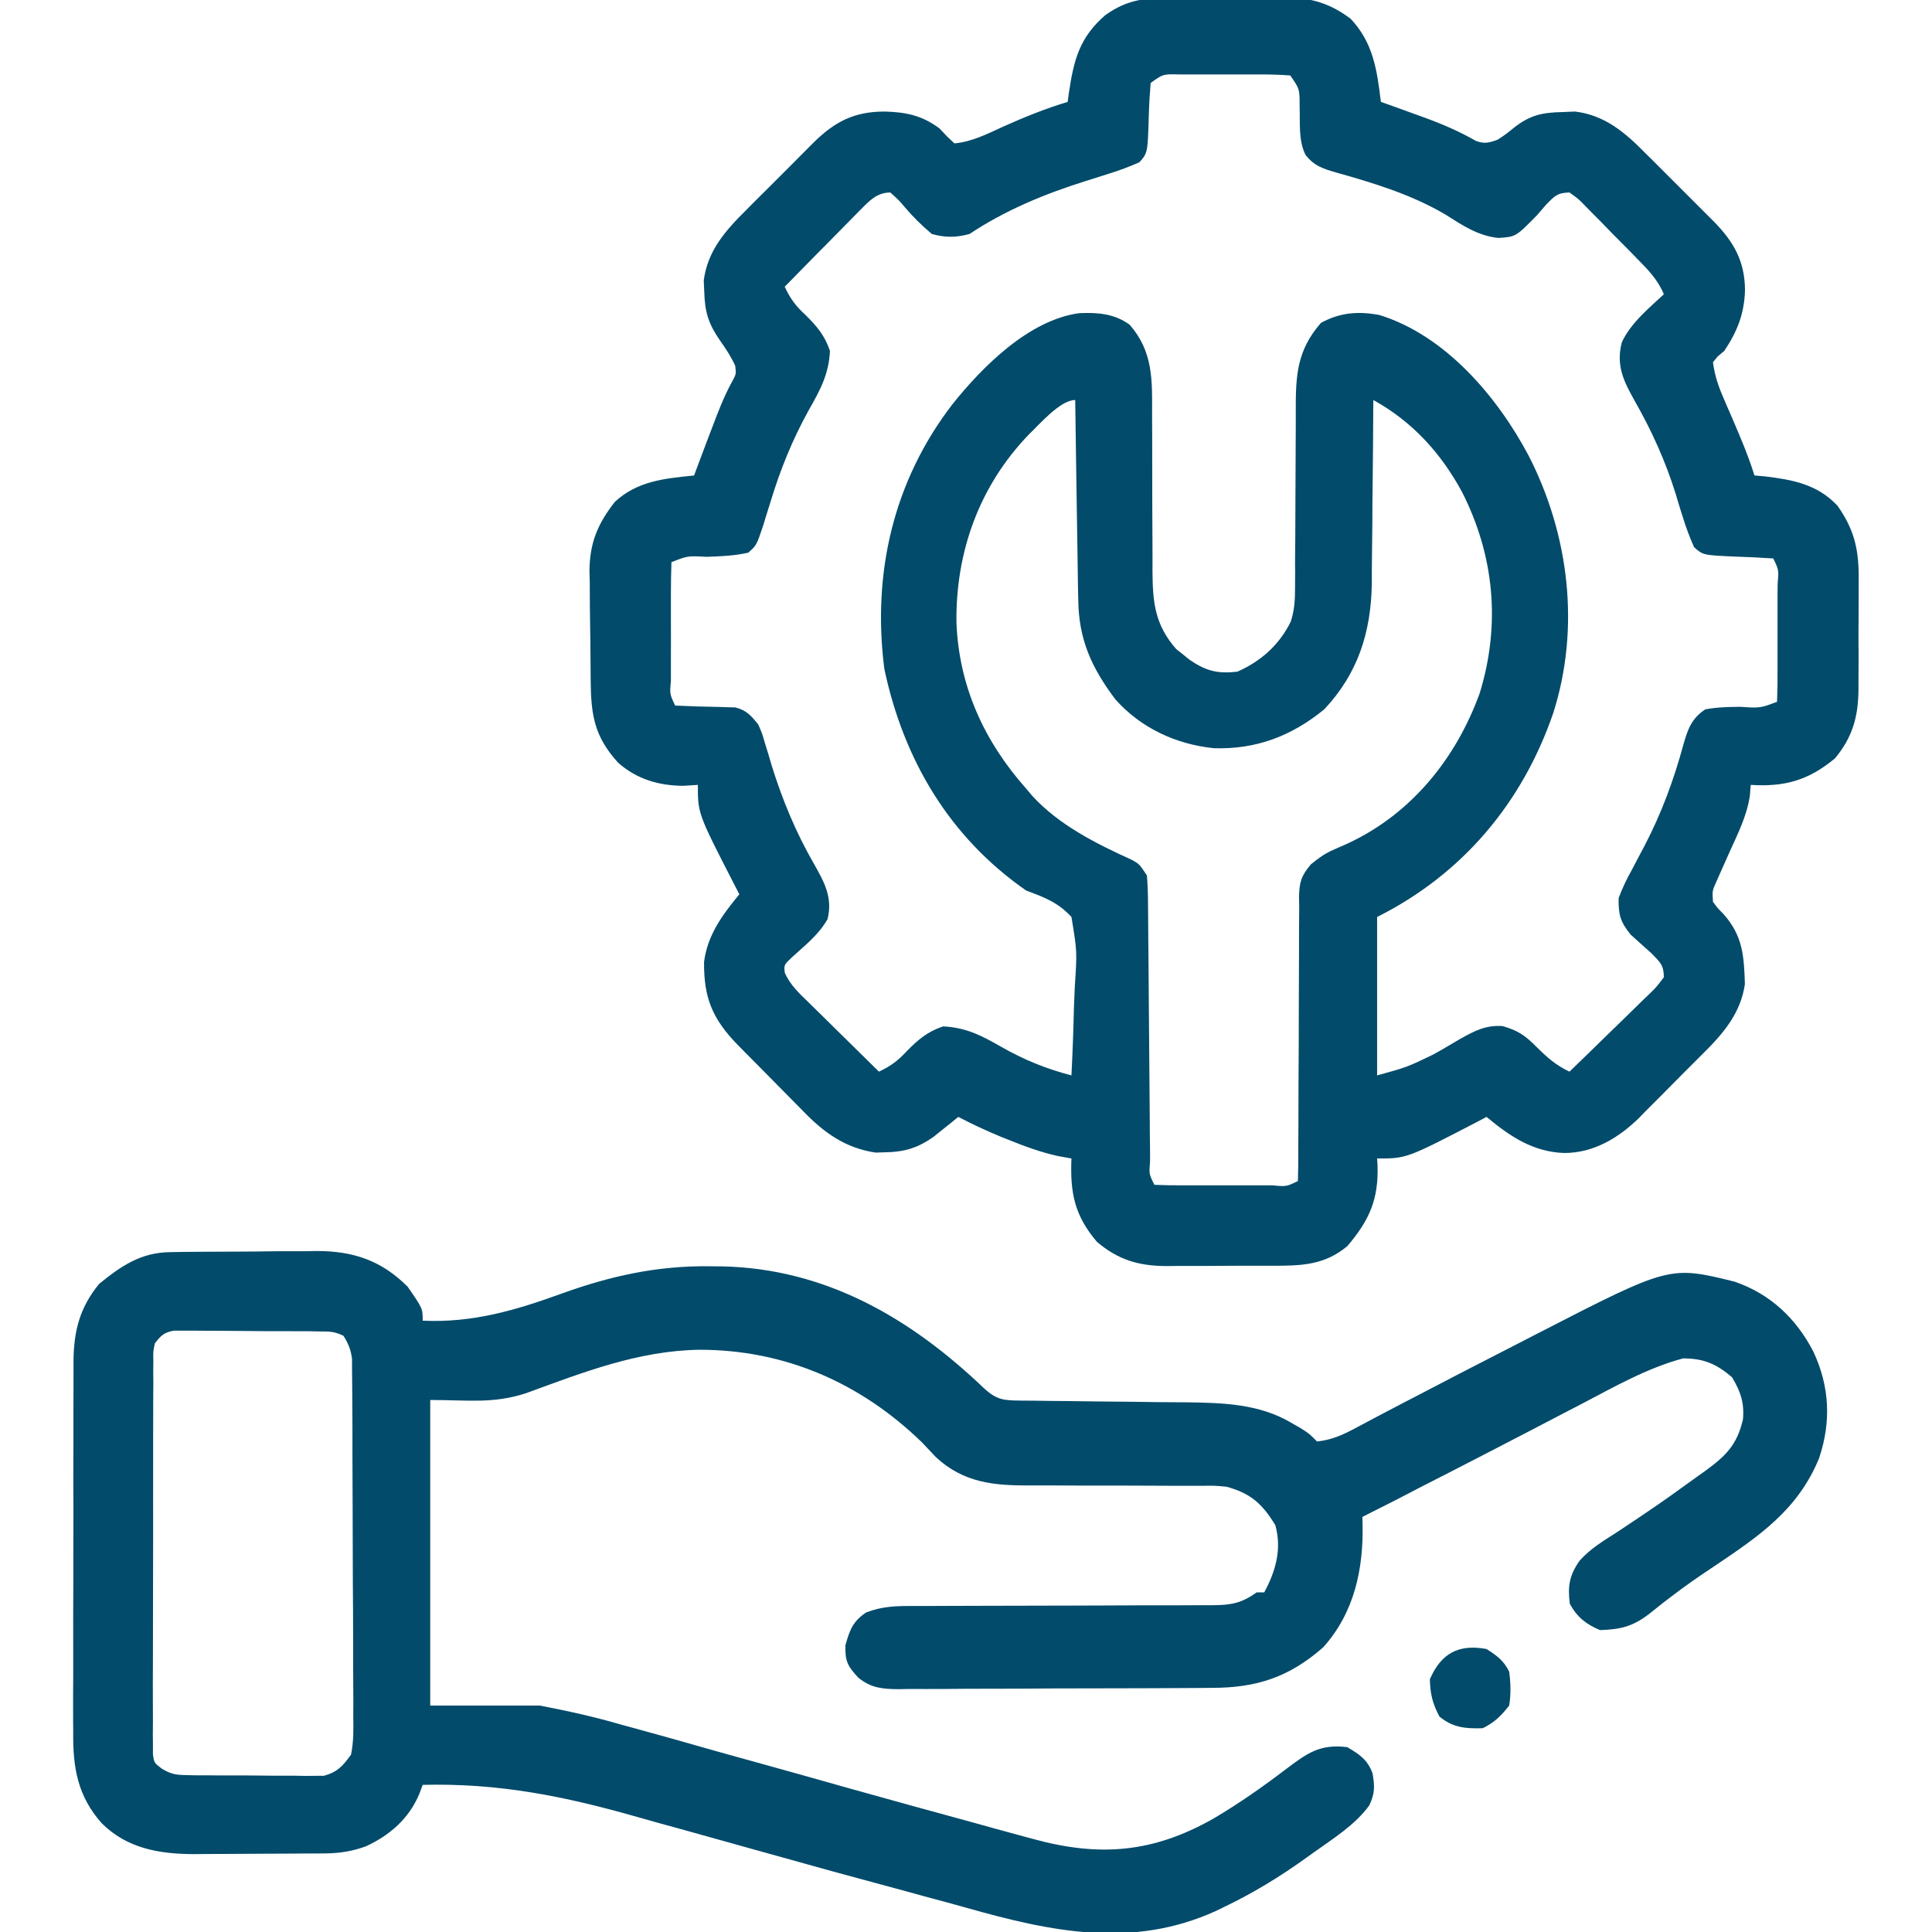
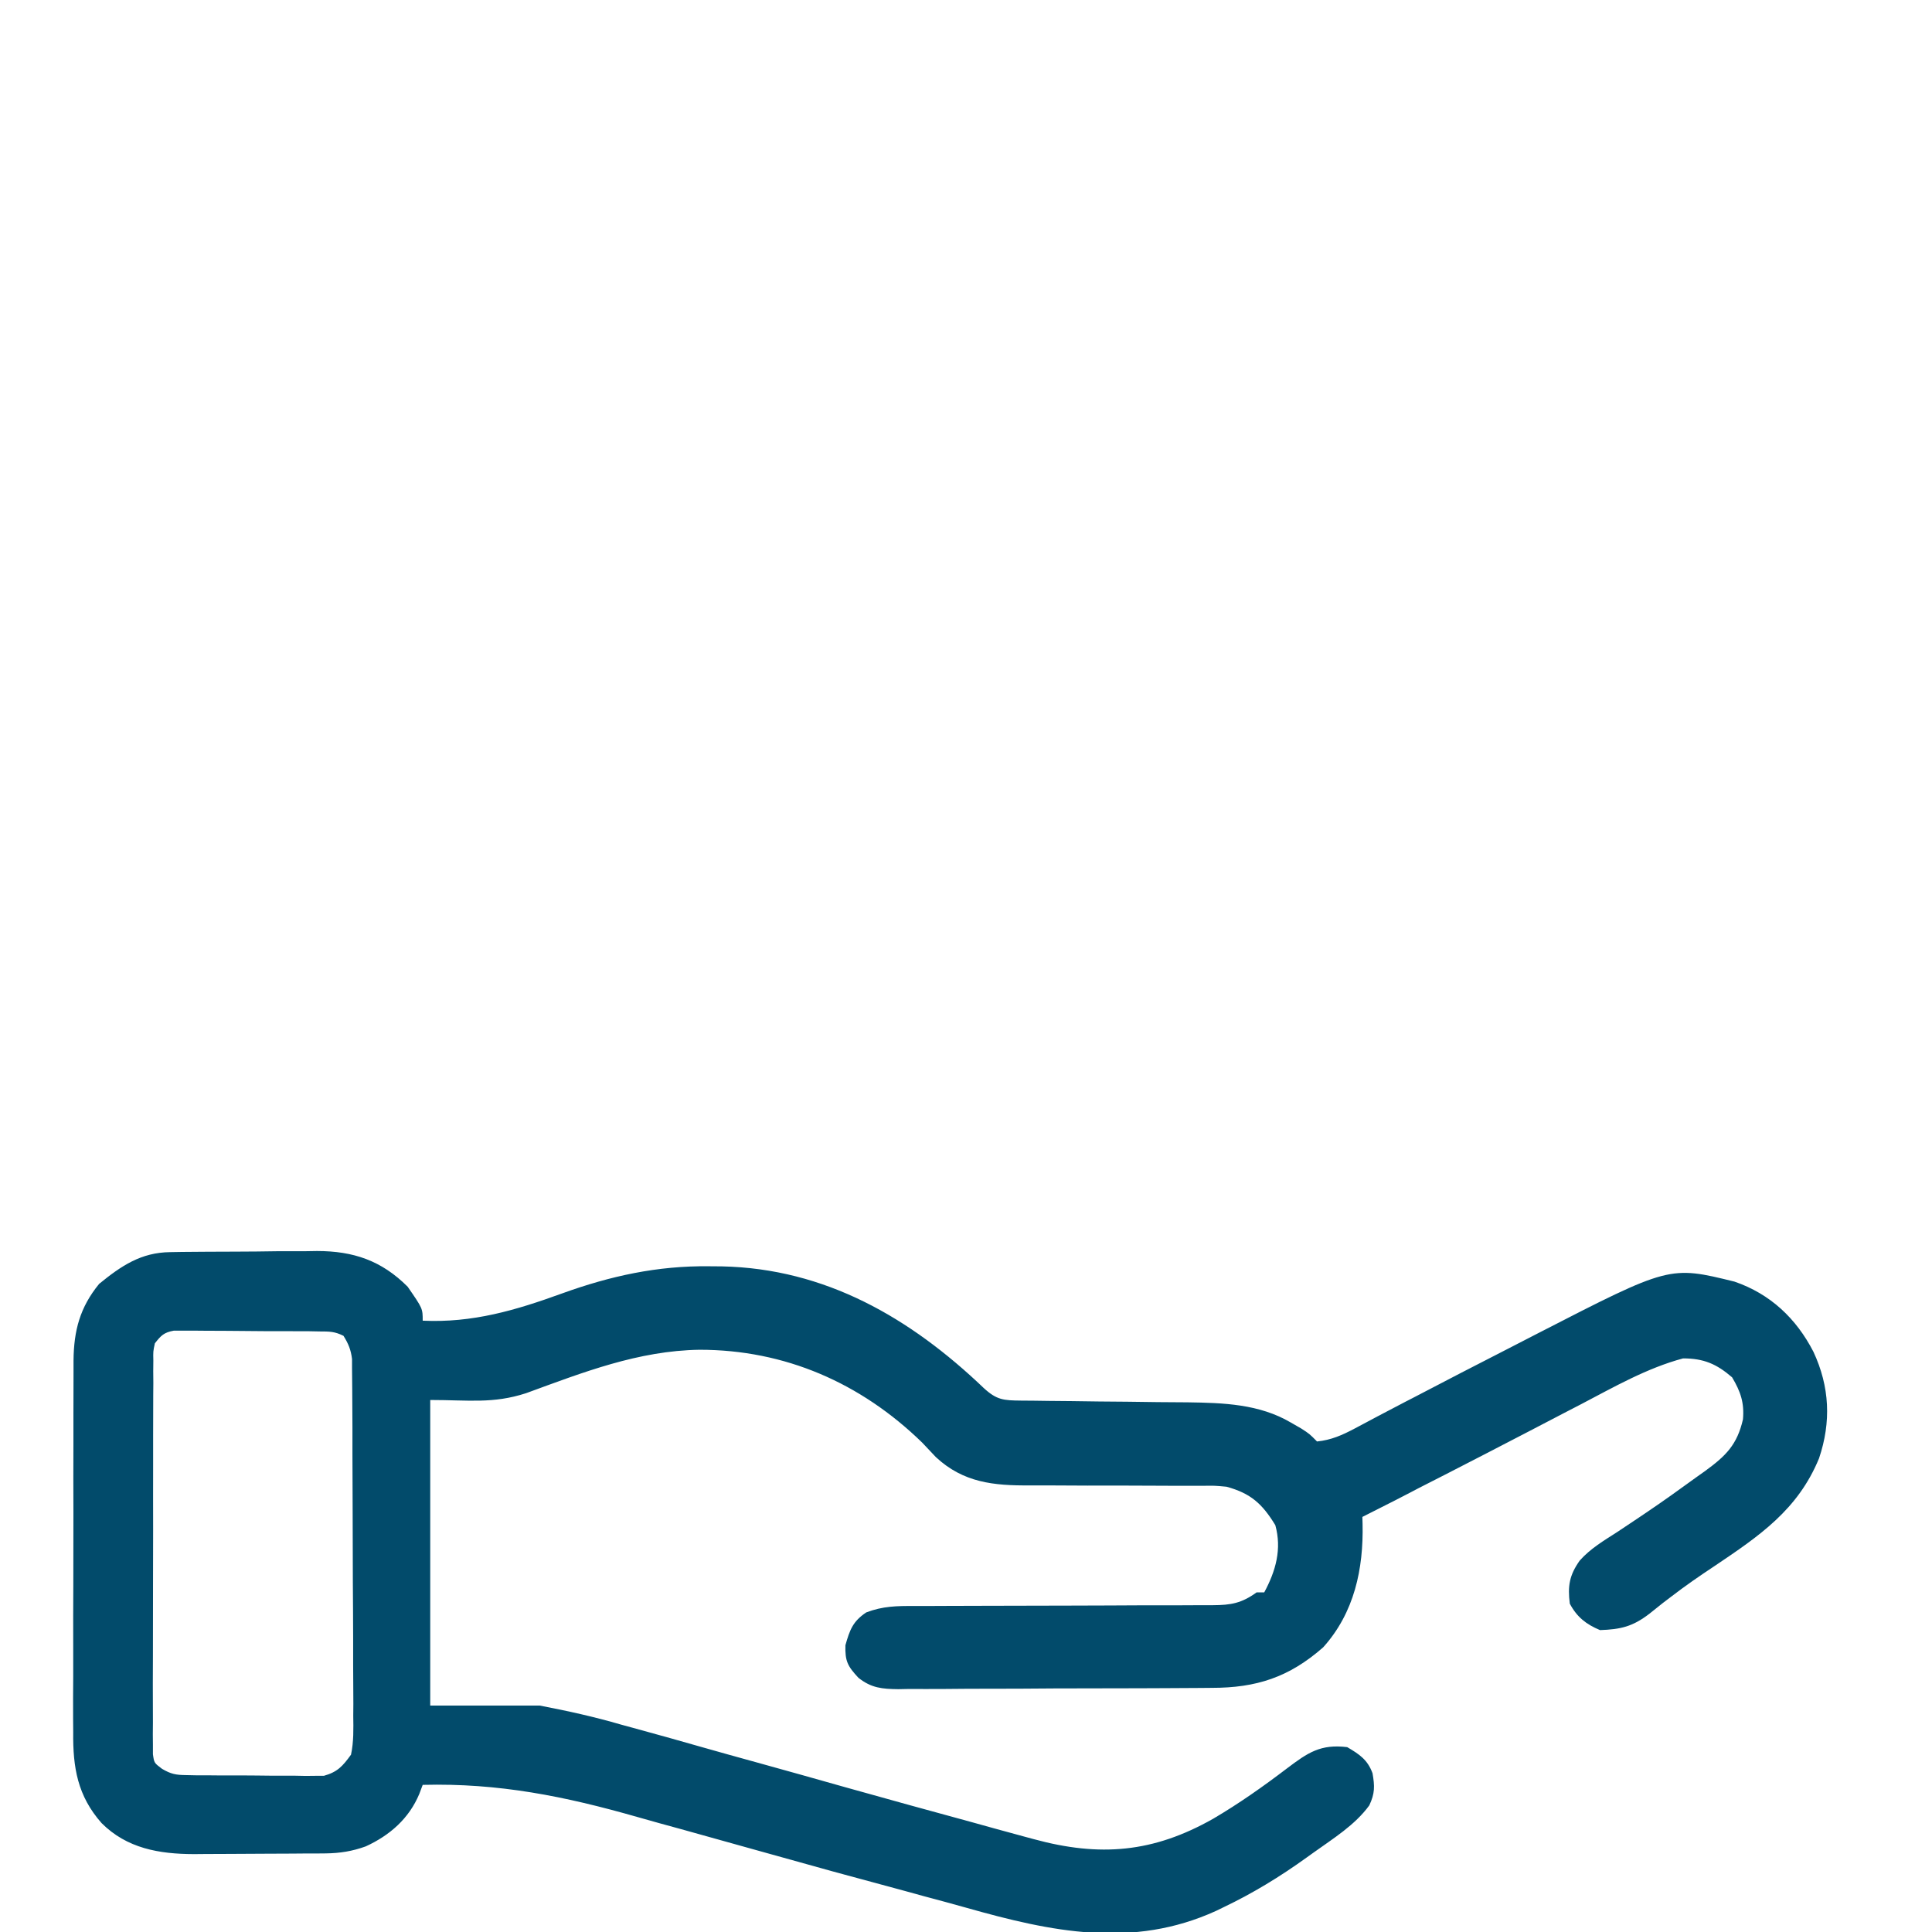
<svg xmlns="http://www.w3.org/2000/svg" width="19" height="19" viewBox="0 0 19 19" fill="none">
  <g clip-path="url(#clip0_465_7415)">
-     <path d="M11.542 -0.021C11.581 -0.021 11.62 -0.022 11.661 -0.022C11.743 -0.022 11.826 -0.022 11.909 -0.021C12.034 -0.021 12.16 -0.022 12.286 -0.024C12.367 -0.024 12.447 -0.024 12.528 -0.023C12.565 -0.024 12.602 -0.024 12.641 -0.025C12.894 -0.022 13.079 0.031 13.283 0.185C13.505 0.42 13.543 0.692 13.58 1.002C13.6 1.009 13.62 1.016 13.64 1.023C13.731 1.056 13.823 1.089 13.914 1.122C13.961 1.139 13.961 1.139 14.008 1.156C14.186 1.221 14.351 1.292 14.515 1.386C14.601 1.417 14.646 1.404 14.73 1.373C14.807 1.322 14.807 1.322 14.881 1.262C15.043 1.133 15.162 1.106 15.368 1.102C15.429 1.1 15.429 1.1 15.49 1.097C15.785 1.133 15.984 1.305 16.186 1.511C16.21 1.534 16.234 1.558 16.259 1.583C16.309 1.633 16.36 1.684 16.41 1.734C16.486 1.811 16.563 1.887 16.64 1.964C16.689 2.013 16.738 2.062 16.787 2.111C16.81 2.134 16.833 2.156 16.856 2.18C17.049 2.377 17.158 2.566 17.161 2.85C17.155 3.083 17.086 3.259 16.957 3.451C16.925 3.478 16.925 3.478 16.893 3.505C16.877 3.524 16.861 3.543 16.846 3.562C16.862 3.688 16.898 3.797 16.949 3.913C16.968 3.958 16.968 3.958 16.988 4.004C17.001 4.035 17.015 4.066 17.029 4.098C17.111 4.289 17.192 4.477 17.254 4.676C17.3 4.68 17.3 4.68 17.348 4.684C17.627 4.717 17.871 4.761 18.07 4.973C18.244 5.218 18.283 5.422 18.279 5.718C18.279 5.757 18.279 5.795 18.279 5.835C18.279 5.915 18.279 5.996 18.278 6.076C18.276 6.199 18.277 6.322 18.278 6.445C18.277 6.524 18.277 6.602 18.277 6.681C18.277 6.717 18.277 6.754 18.277 6.791C18.273 7.056 18.216 7.253 18.046 7.458C17.785 7.674 17.554 7.74 17.217 7.719C17.214 7.753 17.211 7.788 17.209 7.824C17.18 8.022 17.092 8.196 17.01 8.377C16.979 8.447 16.948 8.516 16.917 8.586C16.904 8.616 16.89 8.646 16.876 8.678C16.839 8.761 16.839 8.761 16.846 8.869C16.892 8.931 16.892 8.931 16.952 8.992C17.14 9.206 17.151 9.401 17.16 9.678C17.119 9.96 16.953 10.158 16.756 10.353C16.733 10.376 16.71 10.399 16.686 10.423C16.638 10.471 16.59 10.52 16.541 10.568C16.468 10.641 16.395 10.715 16.322 10.789C16.275 10.836 16.228 10.883 16.181 10.93C16.159 10.952 16.138 10.974 16.116 10.997C15.916 11.192 15.669 11.34 15.382 11.339C15.075 11.328 14.849 11.175 14.619 10.984C14.587 11.001 14.554 11.018 14.521 11.036C13.833 11.393 13.833 11.393 13.543 11.393C13.544 11.413 13.545 11.434 13.547 11.455C13.559 11.793 13.468 11.999 13.25 12.255C13.025 12.443 12.796 12.448 12.515 12.448C12.478 12.448 12.44 12.448 12.401 12.448C12.322 12.448 12.243 12.448 12.163 12.448C12.043 12.448 11.922 12.449 11.801 12.45C11.724 12.45 11.646 12.45 11.569 12.45C11.533 12.45 11.498 12.451 11.461 12.451C11.191 12.448 10.995 12.388 10.788 12.213C10.566 11.953 10.523 11.728 10.537 11.393C10.472 11.381 10.472 11.381 10.405 11.369C10.236 11.332 10.078 11.274 9.918 11.209C9.894 11.2 9.871 11.191 9.847 11.181C9.702 11.121 9.562 11.056 9.424 10.984C9.402 11.002 9.38 11.02 9.357 11.039C9.313 11.074 9.313 11.074 9.268 11.11C9.239 11.133 9.211 11.156 9.181 11.18C9.028 11.288 8.896 11.329 8.709 11.332C8.677 11.333 8.645 11.334 8.611 11.335C8.313 11.291 8.102 11.138 7.898 10.927C7.875 10.903 7.851 10.88 7.828 10.856C7.779 10.807 7.731 10.758 7.683 10.709C7.61 10.634 7.536 10.56 7.462 10.485C7.415 10.438 7.367 10.39 7.32 10.342C7.298 10.32 7.276 10.298 7.254 10.275C7.007 10.021 6.921 9.815 6.924 9.461C6.956 9.198 7.106 8.994 7.271 8.795C7.254 8.762 7.237 8.729 7.22 8.696C6.863 8.001 6.863 8.001 6.863 7.719C6.816 7.722 6.768 7.725 6.719 7.728C6.477 7.726 6.263 7.663 6.079 7.501C5.845 7.243 5.812 7.033 5.809 6.693C5.809 6.655 5.808 6.616 5.808 6.577C5.807 6.496 5.806 6.414 5.806 6.333C5.805 6.21 5.803 6.087 5.801 5.963C5.8 5.884 5.8 5.805 5.8 5.726C5.799 5.689 5.798 5.653 5.797 5.615C5.799 5.341 5.877 5.152 6.047 4.935C6.27 4.73 6.532 4.706 6.826 4.676C6.839 4.642 6.839 4.642 6.851 4.608C6.89 4.505 6.929 4.403 6.967 4.3C6.981 4.265 6.994 4.229 7.008 4.193C7.063 4.047 7.117 3.907 7.191 3.769C7.241 3.679 7.241 3.679 7.23 3.596C7.19 3.509 7.141 3.434 7.086 3.356C6.97 3.191 6.931 3.072 6.926 2.869C6.924 2.832 6.923 2.795 6.921 2.757C6.959 2.467 7.133 2.269 7.335 2.069C7.359 2.045 7.382 2.021 7.407 1.996C7.457 1.946 7.508 1.896 7.558 1.846C7.635 1.77 7.712 1.693 7.788 1.616C7.837 1.566 7.886 1.517 7.935 1.468C7.958 1.446 7.98 1.423 8.004 1.399C8.21 1.197 8.401 1.097 8.698 1.097C8.909 1.102 9.067 1.135 9.238 1.262C9.265 1.29 9.292 1.318 9.319 1.347C9.341 1.368 9.364 1.389 9.386 1.41C9.557 1.395 9.706 1.318 9.86 1.248C10.07 1.153 10.279 1.069 10.5 1.002C10.504 0.972 10.508 0.943 10.512 0.912C10.56 0.59 10.616 0.368 10.871 0.148C11.094 -0.01 11.272 -0.022 11.542 -0.021ZM11.316 0.816C11.307 0.921 11.301 1.023 11.298 1.127C11.287 1.504 11.287 1.504 11.205 1.596C11.105 1.64 11.012 1.675 10.908 1.707C10.883 1.715 10.857 1.723 10.831 1.732C10.779 1.748 10.727 1.765 10.675 1.781C10.274 1.907 9.886 2.067 9.535 2.301C9.403 2.337 9.296 2.338 9.164 2.301C9.064 2.217 8.979 2.133 8.895 2.034C8.842 1.971 8.842 1.971 8.756 1.893C8.62 1.894 8.547 1.978 8.455 2.07C8.436 2.089 8.417 2.108 8.398 2.128C8.369 2.158 8.369 2.158 8.339 2.188C8.276 2.251 8.214 2.314 8.153 2.377C8.11 2.42 8.068 2.463 8.026 2.505C7.923 2.61 7.819 2.715 7.717 2.82C7.771 2.935 7.824 3.008 7.918 3.094C8.031 3.205 8.111 3.298 8.162 3.451C8.151 3.684 8.063 3.841 7.951 4.038C7.791 4.329 7.674 4.617 7.578 4.934C7.562 4.984 7.547 5.034 7.531 5.084C7.518 5.125 7.518 5.125 7.506 5.166C7.44 5.363 7.44 5.363 7.359 5.435C7.223 5.466 7.088 5.471 6.949 5.476C6.761 5.466 6.761 5.466 6.603 5.529C6.6 5.63 6.598 5.731 6.598 5.832C6.598 5.862 6.598 5.893 6.598 5.924C6.598 5.988 6.598 6.052 6.598 6.117C6.599 6.215 6.598 6.314 6.598 6.413C6.598 6.475 6.598 6.537 6.598 6.6C6.598 6.629 6.598 6.659 6.598 6.69C6.586 6.826 6.586 6.826 6.64 6.939C6.78 6.946 6.92 6.95 7.06 6.952C7.104 6.954 7.104 6.954 7.149 6.955C7.176 6.956 7.203 6.956 7.231 6.957C7.342 6.985 7.386 7.037 7.457 7.125C7.495 7.212 7.495 7.212 7.523 7.309C7.534 7.346 7.545 7.382 7.557 7.419C7.568 7.457 7.58 7.496 7.591 7.535C7.698 7.876 7.827 8.186 8.005 8.496C8.107 8.676 8.19 8.826 8.139 9.038C8.053 9.191 7.92 9.294 7.792 9.411C7.709 9.489 7.709 9.489 7.718 9.567C7.771 9.687 7.859 9.768 7.952 9.858C7.972 9.877 7.992 9.897 8.012 9.917C8.075 9.979 8.138 10.041 8.201 10.103C8.244 10.145 8.287 10.187 8.33 10.23C8.434 10.333 8.539 10.436 8.644 10.539C8.759 10.485 8.832 10.431 8.918 10.337C9.029 10.224 9.122 10.145 9.275 10.094C9.5 10.105 9.653 10.184 9.843 10.293C10.069 10.422 10.285 10.51 10.537 10.576C10.548 10.359 10.556 10.142 10.561 9.924C10.564 9.851 10.567 9.777 10.57 9.703C10.593 9.357 10.593 9.357 10.537 9.018C10.406 8.875 10.27 8.824 10.092 8.758C9.335 8.232 8.886 7.47 8.697 6.579C8.576 5.636 8.786 4.73 9.367 3.975C9.663 3.605 10.117 3.149 10.611 3.08C10.794 3.072 10.958 3.083 11.11 3.194C11.339 3.456 11.332 3.734 11.33 4.069C11.33 4.147 11.33 4.226 11.331 4.305C11.332 4.528 11.332 4.752 11.332 4.975C11.332 5.112 11.333 5.249 11.334 5.387C11.335 5.464 11.334 5.541 11.334 5.618C11.336 5.926 11.358 6.145 11.568 6.384C11.589 6.4 11.61 6.417 11.632 6.434C11.653 6.451 11.674 6.468 11.695 6.486C11.857 6.597 11.971 6.629 12.17 6.605C12.402 6.502 12.581 6.342 12.694 6.113C12.732 5.994 12.736 5.895 12.736 5.77C12.736 5.722 12.736 5.674 12.737 5.625C12.737 5.599 12.737 5.574 12.736 5.548C12.736 5.467 12.737 5.387 12.738 5.306C12.739 5.078 12.74 4.849 12.741 4.621C12.741 4.481 12.742 4.341 12.743 4.201C12.743 4.148 12.743 4.095 12.743 4.042C12.742 3.692 12.754 3.446 12.991 3.175C13.178 3.073 13.357 3.059 13.566 3.098C14.214 3.298 14.725 3.901 15.032 4.479C15.431 5.255 15.543 6.174 15.275 7.013C14.972 7.895 14.383 8.597 13.543 9.018C13.543 9.532 13.543 10.046 13.543 10.576C13.837 10.495 13.837 10.495 14.094 10.371C14.123 10.355 14.152 10.338 14.183 10.321C14.242 10.287 14.301 10.252 14.36 10.217C14.501 10.138 14.613 10.079 14.777 10.091C14.93 10.135 14.999 10.183 15.111 10.296C15.216 10.4 15.301 10.476 15.435 10.539C15.569 10.41 15.701 10.281 15.834 10.151C15.879 10.107 15.924 10.063 15.97 10.019C16.035 9.956 16.099 9.892 16.164 9.829C16.184 9.809 16.205 9.79 16.226 9.77C16.289 9.708 16.289 9.708 16.363 9.611C16.362 9.49 16.328 9.465 16.242 9.376C16.175 9.315 16.107 9.254 16.038 9.193C15.934 9.066 15.916 8.996 15.918 8.832C15.957 8.73 15.997 8.645 16.05 8.551C16.078 8.499 16.105 8.446 16.133 8.393C16.147 8.367 16.161 8.341 16.175 8.314C16.34 7.997 16.462 7.667 16.555 7.323C16.599 7.169 16.636 7.065 16.771 6.976C16.885 6.955 16.997 6.952 17.112 6.951C17.31 6.964 17.31 6.964 17.476 6.902C17.48 6.801 17.482 6.701 17.481 6.6C17.481 6.569 17.481 6.539 17.481 6.508C17.481 6.443 17.481 6.379 17.481 6.315C17.481 6.216 17.481 6.117 17.481 6.019C17.481 5.956 17.481 5.894 17.481 5.832C17.481 5.787 17.481 5.787 17.482 5.742C17.494 5.606 17.494 5.606 17.439 5.492C17.307 5.483 17.176 5.477 17.044 5.473C16.748 5.459 16.748 5.459 16.66 5.381C16.616 5.281 16.581 5.188 16.549 5.084C16.537 5.047 16.537 5.047 16.525 5.008C16.509 4.958 16.494 4.907 16.479 4.856C16.378 4.533 16.246 4.242 16.079 3.947C15.968 3.75 15.89 3.595 15.95 3.365C16.041 3.174 16.21 3.036 16.363 2.894C16.304 2.751 16.207 2.652 16.1 2.544C16.082 2.525 16.063 2.506 16.044 2.486C16.005 2.447 15.966 2.407 15.927 2.368C15.867 2.308 15.807 2.247 15.748 2.185C15.71 2.147 15.672 2.109 15.634 2.07C15.616 2.052 15.599 2.034 15.58 2.015C15.525 1.958 15.525 1.958 15.435 1.893C15.315 1.896 15.29 1.926 15.204 2.014C15.175 2.048 15.146 2.082 15.115 2.117C14.907 2.329 14.907 2.329 14.735 2.34C14.535 2.319 14.387 2.219 14.22 2.113C13.889 1.916 13.511 1.8 13.142 1.697C13.013 1.66 12.919 1.63 12.838 1.521C12.767 1.38 12.787 1.2 12.781 1.043C12.781 0.875 12.781 0.875 12.689 0.742C12.592 0.735 12.498 0.732 12.4 0.732C12.372 0.732 12.343 0.732 12.314 0.732C12.254 0.732 12.193 0.732 12.133 0.732C12.04 0.733 11.948 0.732 11.855 0.732C11.796 0.732 11.738 0.732 11.679 0.732C11.637 0.732 11.637 0.732 11.595 0.732C11.438 0.728 11.438 0.728 11.316 0.816ZM10.117 4.274C9.632 4.778 9.398 5.425 9.406 6.121C9.43 6.748 9.678 7.29 10.092 7.756C10.111 7.779 10.131 7.802 10.151 7.826C10.414 8.114 10.782 8.298 11.133 8.457C11.205 8.498 11.205 8.498 11.279 8.609C11.287 8.707 11.29 8.8 11.29 8.897C11.291 8.927 11.291 8.956 11.291 8.986C11.292 9.083 11.293 9.18 11.293 9.276C11.294 9.344 11.294 9.411 11.295 9.478C11.297 9.655 11.298 9.831 11.299 10.008C11.301 10.291 11.304 10.575 11.306 10.858C11.307 10.957 11.308 11.056 11.308 11.155C11.309 11.216 11.309 11.276 11.31 11.337C11.31 11.365 11.31 11.392 11.31 11.421C11.3 11.547 11.3 11.547 11.353 11.652C11.454 11.656 11.555 11.658 11.656 11.657C11.701 11.657 11.701 11.657 11.748 11.657C11.812 11.657 11.876 11.657 11.941 11.657C12.039 11.657 12.138 11.657 12.237 11.657C12.299 11.657 12.361 11.657 12.424 11.657C12.453 11.657 12.483 11.657 12.514 11.657C12.65 11.67 12.65 11.67 12.764 11.615C12.767 11.522 12.768 11.431 12.768 11.338C12.768 11.309 12.768 11.28 12.768 11.25C12.768 11.187 12.769 11.123 12.769 11.06C12.769 10.926 12.77 10.791 12.77 10.657C12.772 10.406 12.773 10.156 12.773 9.905C12.773 9.731 12.774 9.557 12.775 9.383C12.775 9.317 12.775 9.251 12.775 9.184C12.775 9.092 12.776 8.999 12.777 8.906C12.776 8.878 12.776 8.851 12.775 8.823C12.778 8.676 12.796 8.615 12.891 8.501C12.967 8.439 13.029 8.393 13.118 8.355C13.142 8.344 13.166 8.334 13.191 8.323C13.216 8.312 13.241 8.301 13.267 8.289C13.885 7.997 14.32 7.457 14.552 6.817C14.759 6.144 14.697 5.466 14.378 4.838C14.169 4.453 13.888 4.145 13.506 3.934C13.505 3.96 13.505 3.986 13.505 4.014C13.504 4.265 13.502 4.516 13.499 4.767C13.497 4.896 13.496 5.025 13.496 5.154C13.495 5.303 13.493 5.452 13.491 5.601C13.491 5.646 13.491 5.692 13.491 5.739C13.483 6.218 13.355 6.623 13.023 6.976C12.702 7.239 12.351 7.372 11.937 7.358C11.565 7.32 11.219 7.159 10.969 6.878C10.736 6.568 10.609 6.292 10.604 5.901C10.603 5.857 10.602 5.813 10.601 5.768C10.601 5.721 10.6 5.674 10.599 5.626C10.599 5.578 10.598 5.529 10.597 5.479C10.595 5.351 10.593 5.223 10.591 5.095C10.589 4.964 10.587 4.834 10.585 4.703C10.581 4.446 10.578 4.19 10.574 3.934C10.425 3.934 10.219 4.178 10.117 4.274Z" fill="#024B6B" />
    <path d="M1.673 12.314C1.712 12.313 1.75 12.313 1.789 12.312C1.831 12.312 1.872 12.312 1.915 12.311C1.957 12.311 2 12.311 2.044 12.31C2.135 12.31 2.225 12.31 2.316 12.309C2.454 12.309 2.591 12.307 2.729 12.305C2.817 12.305 2.905 12.305 2.993 12.305C3.034 12.304 3.075 12.303 3.117 12.303C3.477 12.303 3.753 12.398 4.009 12.654C4.157 12.868 4.157 12.868 4.157 12.988C4.648 13.011 5.071 12.886 5.528 12.72C6.004 12.548 6.465 12.447 6.973 12.453C7.035 12.453 7.035 12.453 7.099 12.454C8.117 12.475 8.953 12.961 9.674 13.65C9.803 13.769 9.87 13.772 10.041 13.774C10.085 13.774 10.128 13.775 10.172 13.775C10.22 13.776 10.267 13.776 10.315 13.777C10.389 13.778 10.463 13.778 10.537 13.779C10.719 13.782 10.901 13.784 11.084 13.785C11.186 13.786 11.288 13.787 11.39 13.789C11.486 13.79 11.582 13.791 11.678 13.791C12.031 13.796 12.384 13.807 12.695 13.99C12.728 14.009 12.761 14.028 12.796 14.048C12.878 14.101 12.878 14.101 12.952 14.176C13.091 14.162 13.199 14.114 13.322 14.049C13.377 14.02 13.377 14.02 13.433 13.99C13.493 13.958 13.493 13.958 13.555 13.925C13.645 13.878 13.734 13.831 13.824 13.784C13.848 13.772 13.873 13.759 13.898 13.746C14.208 13.583 14.52 13.423 14.832 13.263C14.931 13.212 15.03 13.161 15.129 13.11C16.419 12.447 16.419 12.447 17.058 12.604C17.41 12.725 17.665 12.966 17.834 13.294C17.994 13.637 18.01 13.984 17.889 14.342C17.681 14.848 17.302 15.105 16.863 15.4C16.715 15.498 16.57 15.598 16.43 15.706C16.405 15.725 16.381 15.744 16.355 15.763C16.31 15.799 16.265 15.834 16.221 15.87C16.056 15.997 15.938 16.024 15.735 16.031C15.599 15.974 15.508 15.903 15.438 15.771C15.416 15.598 15.434 15.491 15.535 15.348C15.639 15.23 15.773 15.151 15.905 15.066C15.968 15.024 16.031 14.982 16.094 14.94C16.143 14.907 16.143 14.907 16.192 14.874C16.358 14.762 16.52 14.646 16.682 14.528C16.712 14.507 16.741 14.486 16.772 14.464C16.973 14.317 17.084 14.208 17.141 13.958C17.155 13.795 17.118 13.686 17.034 13.545C16.881 13.413 16.754 13.359 16.552 13.359C16.197 13.454 15.873 13.64 15.55 13.809C15.493 13.839 15.437 13.868 15.38 13.897C15.262 13.959 15.144 14.02 15.027 14.081C14.755 14.223 14.482 14.363 14.21 14.503C14.125 14.546 14.04 14.59 13.955 14.633C13.929 14.647 13.902 14.661 13.875 14.675C13.826 14.7 13.777 14.725 13.728 14.751C13.618 14.807 13.508 14.863 13.398 14.918C13.398 14.94 13.399 14.963 13.4 14.986C13.41 15.429 13.319 15.86 13.013 16.2C12.677 16.496 12.354 16.599 11.918 16.599C11.882 16.599 11.846 16.6 11.809 16.6C11.691 16.601 11.573 16.601 11.455 16.602C11.373 16.602 11.29 16.602 11.208 16.603C11.036 16.603 10.864 16.604 10.691 16.604C10.471 16.604 10.25 16.605 10.03 16.607C9.86 16.608 9.69 16.608 9.52 16.608C9.439 16.608 9.357 16.609 9.276 16.61C9.162 16.611 9.049 16.61 8.935 16.61C8.902 16.611 8.868 16.611 8.834 16.612C8.675 16.61 8.569 16.601 8.442 16.5C8.335 16.385 8.31 16.336 8.314 16.18C8.357 16.029 8.387 15.945 8.519 15.857C8.682 15.795 8.82 15.793 8.993 15.794C9.028 15.794 9.062 15.794 9.097 15.794C9.171 15.793 9.244 15.793 9.318 15.793C9.435 15.793 9.552 15.793 9.669 15.792C9.959 15.791 10.249 15.79 10.539 15.79C10.784 15.789 11.03 15.789 11.275 15.787C11.39 15.787 11.505 15.787 11.62 15.787C11.691 15.787 11.761 15.786 11.832 15.786C11.864 15.786 11.896 15.786 11.929 15.786C12.106 15.785 12.21 15.767 12.358 15.66C12.383 15.66 12.407 15.66 12.433 15.66C12.547 15.448 12.607 15.234 12.542 14.999C12.413 14.788 12.3 14.686 12.062 14.621C11.944 14.61 11.944 14.61 11.821 14.612C11.774 14.612 11.727 14.612 11.678 14.612C11.653 14.612 11.628 14.612 11.603 14.612C11.524 14.612 11.445 14.612 11.367 14.611C11.143 14.61 10.919 14.609 10.696 14.61C10.559 14.61 10.421 14.609 10.284 14.608C10.232 14.608 10.181 14.608 10.129 14.608C9.772 14.611 9.474 14.581 9.204 14.33C9.159 14.282 9.114 14.235 9.069 14.187C8.465 13.599 7.719 13.274 6.88 13.274C6.277 13.283 5.735 13.496 5.174 13.701C4.848 13.807 4.609 13.768 4.231 13.768C4.231 14.759 4.231 15.751 4.231 16.773C4.587 16.773 4.942 16.773 5.308 16.773C5.583 16.826 5.843 16.883 6.11 16.961C6.182 16.98 6.254 17 6.326 17.02C6.513 17.071 6.7 17.124 6.886 17.177C7.071 17.23 7.256 17.281 7.441 17.332C7.734 17.413 8.026 17.495 8.319 17.578C8.733 17.694 9.149 17.809 9.565 17.922C9.637 17.942 9.709 17.962 9.781 17.982C9.88 18.009 9.979 18.036 10.078 18.063C10.107 18.071 10.137 18.079 10.167 18.087C10.817 18.264 11.342 18.22 11.931 17.886C12.185 17.737 12.424 17.568 12.658 17.39C12.862 17.236 12.987 17.15 13.249 17.182C13.368 17.252 13.449 17.305 13.498 17.439C13.52 17.566 13.522 17.636 13.466 17.755C13.324 17.95 13.11 18.081 12.915 18.221C12.893 18.237 12.871 18.253 12.848 18.269C12.588 18.456 12.323 18.618 12.034 18.756C12.009 18.768 11.985 18.78 11.96 18.792C11.139 19.167 10.338 18.998 9.505 18.762C9.367 18.723 9.229 18.686 9.09 18.649C9.029 18.632 8.967 18.615 8.905 18.598C8.873 18.59 8.842 18.581 8.809 18.572C8.636 18.525 8.464 18.479 8.292 18.432C8.236 18.416 8.236 18.416 8.178 18.401C7.917 18.329 7.656 18.256 7.395 18.183C7.164 18.118 6.932 18.053 6.7 17.989C6.556 17.95 6.411 17.91 6.268 17.869C5.554 17.665 4.905 17.534 4.157 17.553C4.146 17.582 4.135 17.611 4.124 17.641C4.023 17.884 3.833 18.05 3.597 18.158C3.464 18.206 3.345 18.225 3.204 18.227C3.169 18.227 3.135 18.227 3.099 18.228C3.044 18.228 3.044 18.228 2.987 18.228C2.948 18.228 2.91 18.229 2.87 18.229C2.789 18.229 2.708 18.229 2.626 18.23C2.502 18.23 2.379 18.231 2.255 18.232C2.176 18.233 2.097 18.233 2.017 18.233C1.981 18.233 1.944 18.234 1.907 18.234C1.564 18.233 1.248 18.178 0.999 17.929C0.763 17.662 0.716 17.383 0.72 17.036C0.72 16.994 0.719 16.951 0.719 16.907C0.718 16.767 0.719 16.628 0.72 16.488C0.72 16.39 0.72 16.293 0.72 16.195C0.719 15.991 0.72 15.786 0.721 15.582C0.722 15.347 0.722 15.111 0.722 14.876C0.721 14.648 0.721 14.421 0.722 14.193C0.722 14.097 0.722 14.001 0.722 13.904C0.722 13.769 0.722 13.635 0.723 13.5C0.723 13.46 0.723 13.421 0.723 13.38C0.726 13.085 0.786 12.857 0.975 12.626C1.192 12.449 1.387 12.317 1.673 12.314ZM1.523 13.211C1.506 13.29 1.506 13.29 1.508 13.38C1.508 13.415 1.507 13.449 1.507 13.485C1.507 13.523 1.507 13.561 1.508 13.6C1.507 13.64 1.507 13.68 1.507 13.721C1.506 13.854 1.506 13.986 1.506 14.119C1.506 14.211 1.506 14.303 1.506 14.395C1.505 14.612 1.506 14.83 1.506 15.047C1.506 15.221 1.506 15.394 1.505 15.568C1.504 15.807 1.504 16.046 1.504 16.285C1.504 16.376 1.504 16.468 1.503 16.559C1.503 16.686 1.503 16.814 1.504 16.941C1.504 16.979 1.503 17.017 1.503 17.056C1.503 17.091 1.504 17.125 1.504 17.161C1.504 17.191 1.504 17.221 1.504 17.252C1.516 17.337 1.516 17.337 1.593 17.395C1.681 17.447 1.73 17.456 1.831 17.457C1.878 17.458 1.878 17.458 1.926 17.459C1.96 17.459 1.993 17.459 2.028 17.459C2.08 17.459 2.08 17.459 2.133 17.46C2.207 17.46 2.28 17.46 2.354 17.46C2.466 17.46 2.578 17.462 2.69 17.463C2.762 17.463 2.833 17.463 2.905 17.463C2.938 17.464 2.972 17.465 3.006 17.465C3.053 17.465 3.053 17.465 3.101 17.464C3.129 17.464 3.156 17.464 3.185 17.464C3.32 17.426 3.37 17.369 3.452 17.256C3.479 17.128 3.476 17.003 3.474 16.873C3.475 16.834 3.475 16.796 3.475 16.756C3.475 16.629 3.474 16.502 3.473 16.374C3.473 16.286 3.473 16.198 3.473 16.109C3.472 15.924 3.472 15.739 3.47 15.553C3.469 15.316 3.468 15.078 3.468 14.841C3.468 14.658 3.467 14.476 3.466 14.293C3.466 14.206 3.466 14.118 3.466 14.03C3.465 13.908 3.465 13.786 3.464 13.664C3.464 13.627 3.464 13.591 3.463 13.553C3.463 13.52 3.463 13.487 3.462 13.452C3.462 13.424 3.462 13.395 3.462 13.365C3.451 13.274 3.426 13.214 3.378 13.137C3.292 13.094 3.24 13.094 3.144 13.094C3.094 13.093 3.094 13.093 3.044 13.092C3.008 13.092 2.972 13.092 2.935 13.092C2.898 13.092 2.862 13.092 2.824 13.091C2.746 13.091 2.669 13.091 2.591 13.091C2.472 13.09 2.353 13.089 2.234 13.088C2.158 13.088 2.083 13.088 2.007 13.087C1.972 13.087 1.936 13.086 1.899 13.086C1.849 13.086 1.849 13.086 1.799 13.086C1.769 13.086 1.74 13.086 1.71 13.086C1.612 13.104 1.584 13.133 1.523 13.211Z" fill="#024B6B" />
-     <path d="M14.619 16.217C14.723 16.284 14.787 16.329 14.842 16.44C14.857 16.553 14.86 16.66 14.842 16.773C14.761 16.876 14.698 16.938 14.582 16.996C14.414 17.001 14.286 16.991 14.155 16.88C14.088 16.752 14.065 16.659 14.062 16.514C14.172 16.26 14.344 16.166 14.619 16.217Z" fill="#024B6B" />
  </g>
  <defs>
    <clipPath id="clip0_465_7415">
      <rect width="19" height="19" fill="white" />
    </clipPath>
  </defs>
</svg>